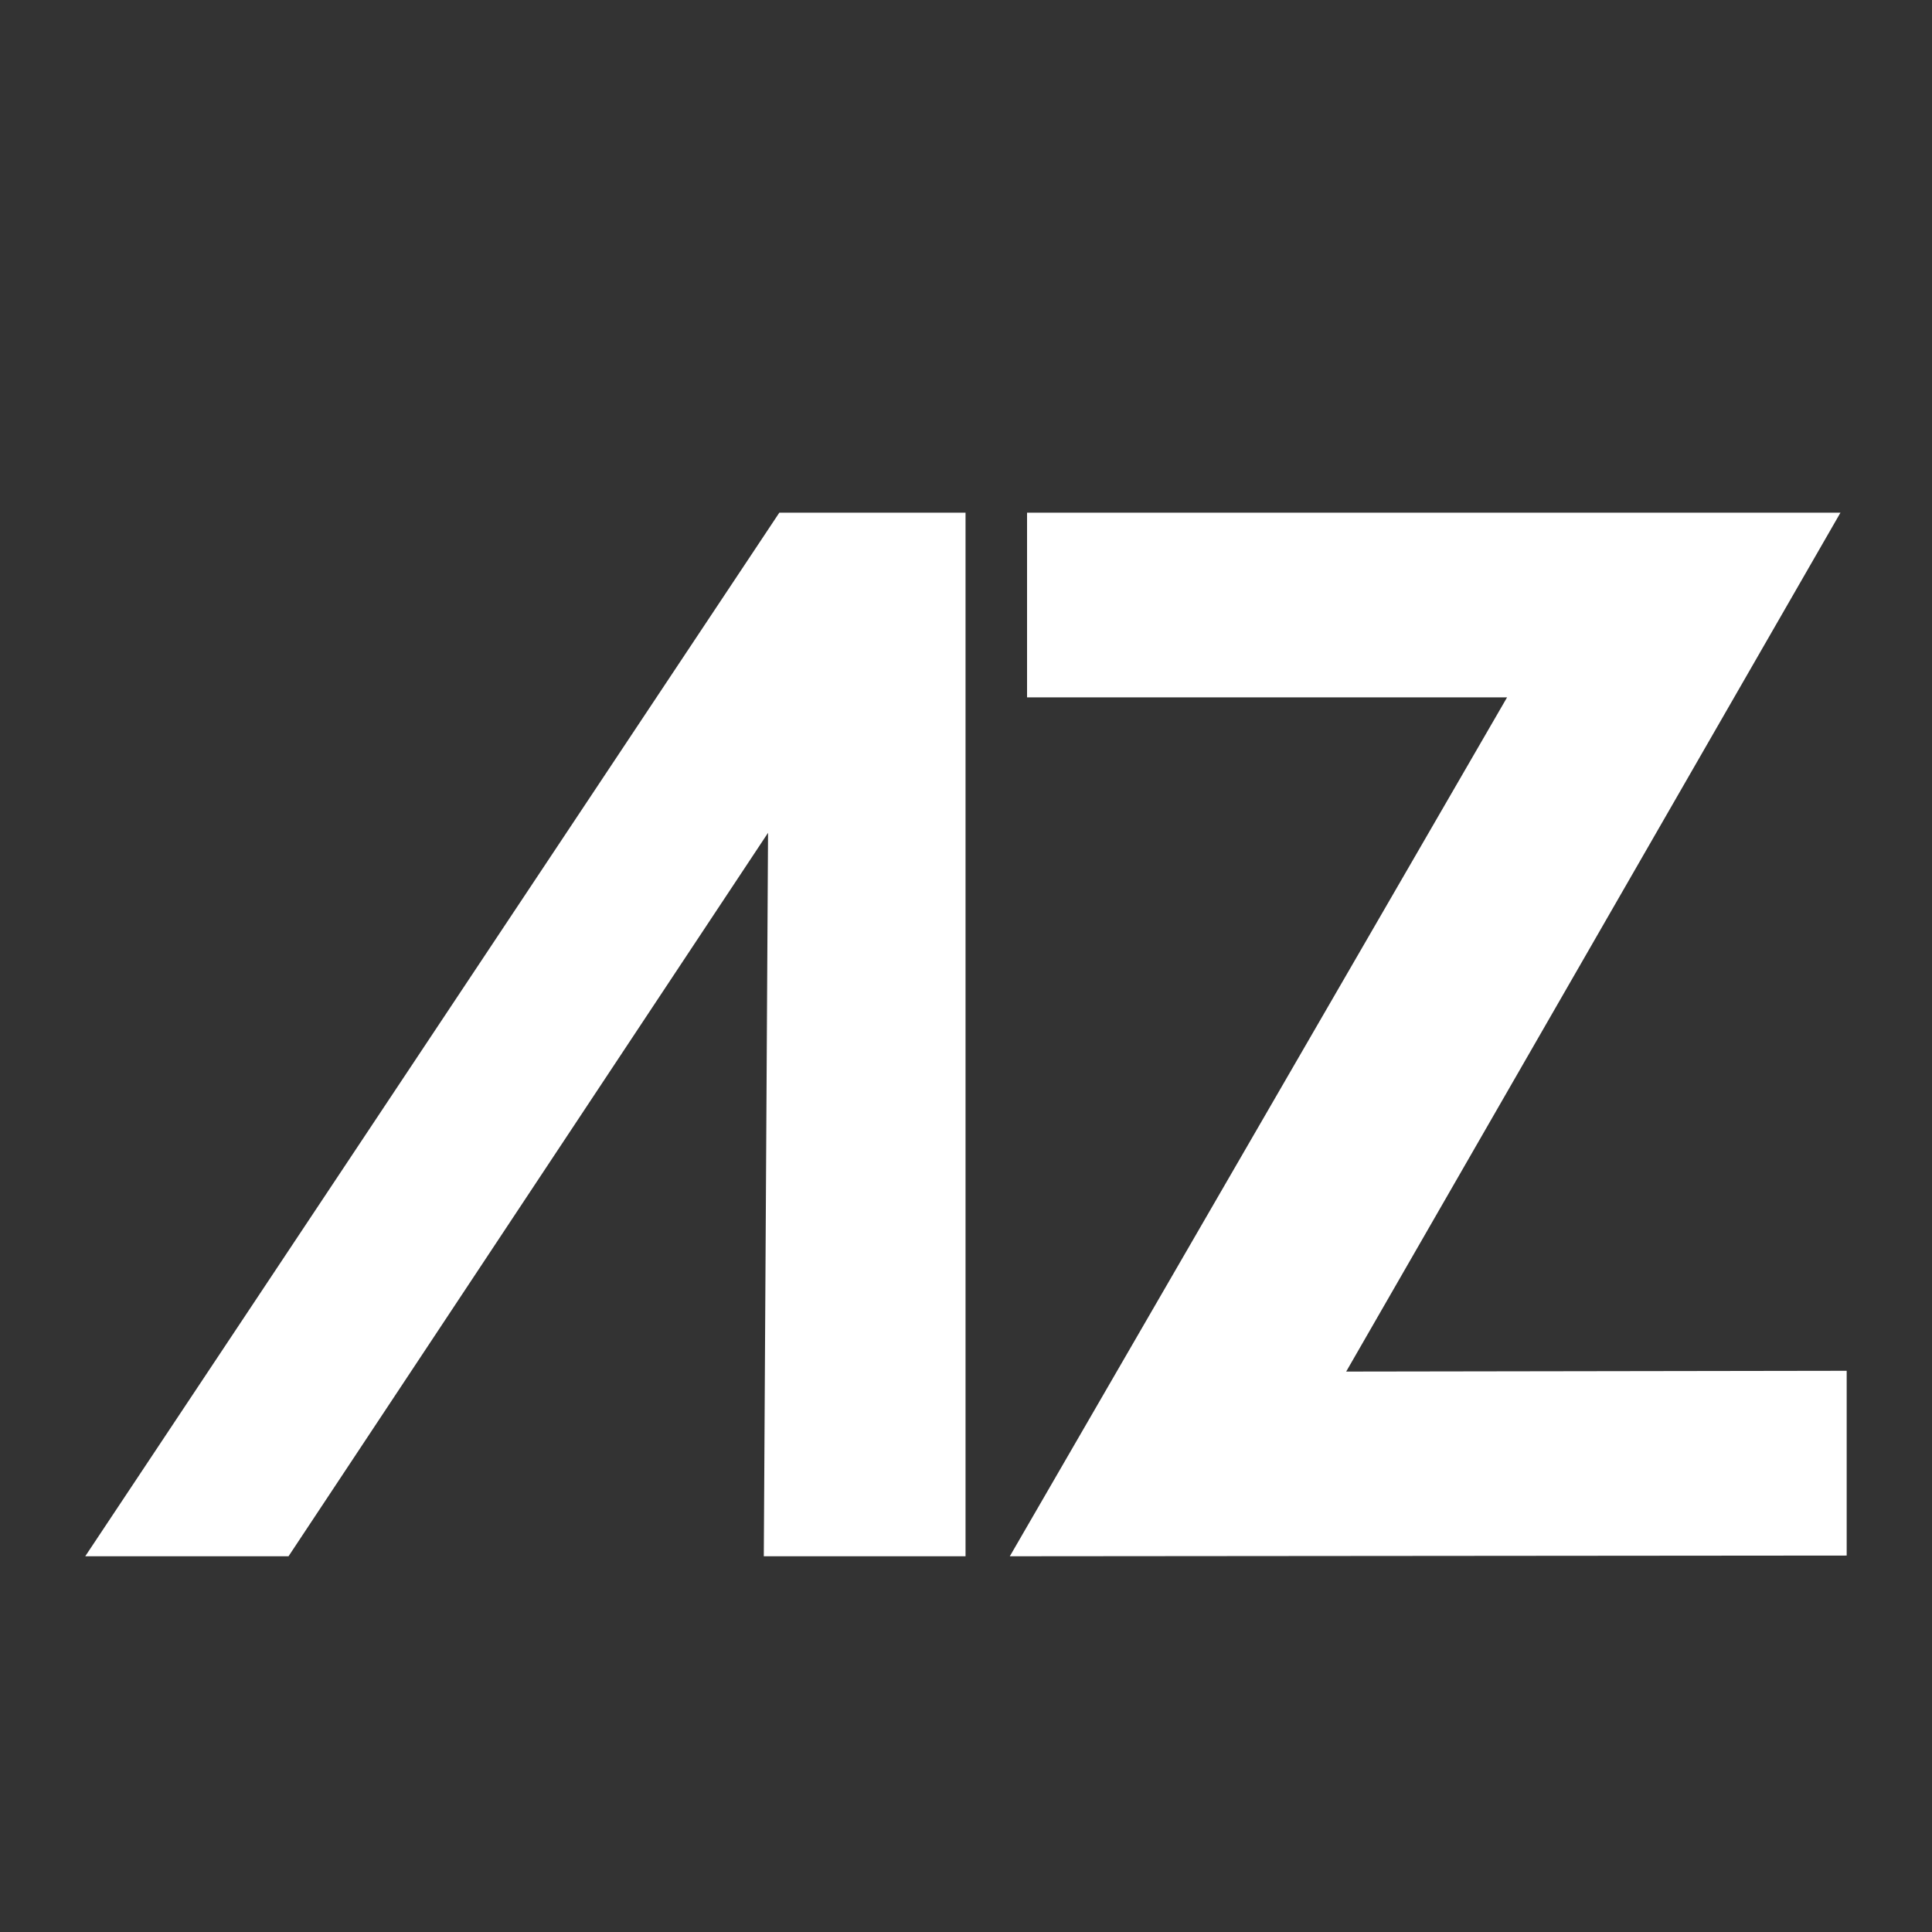
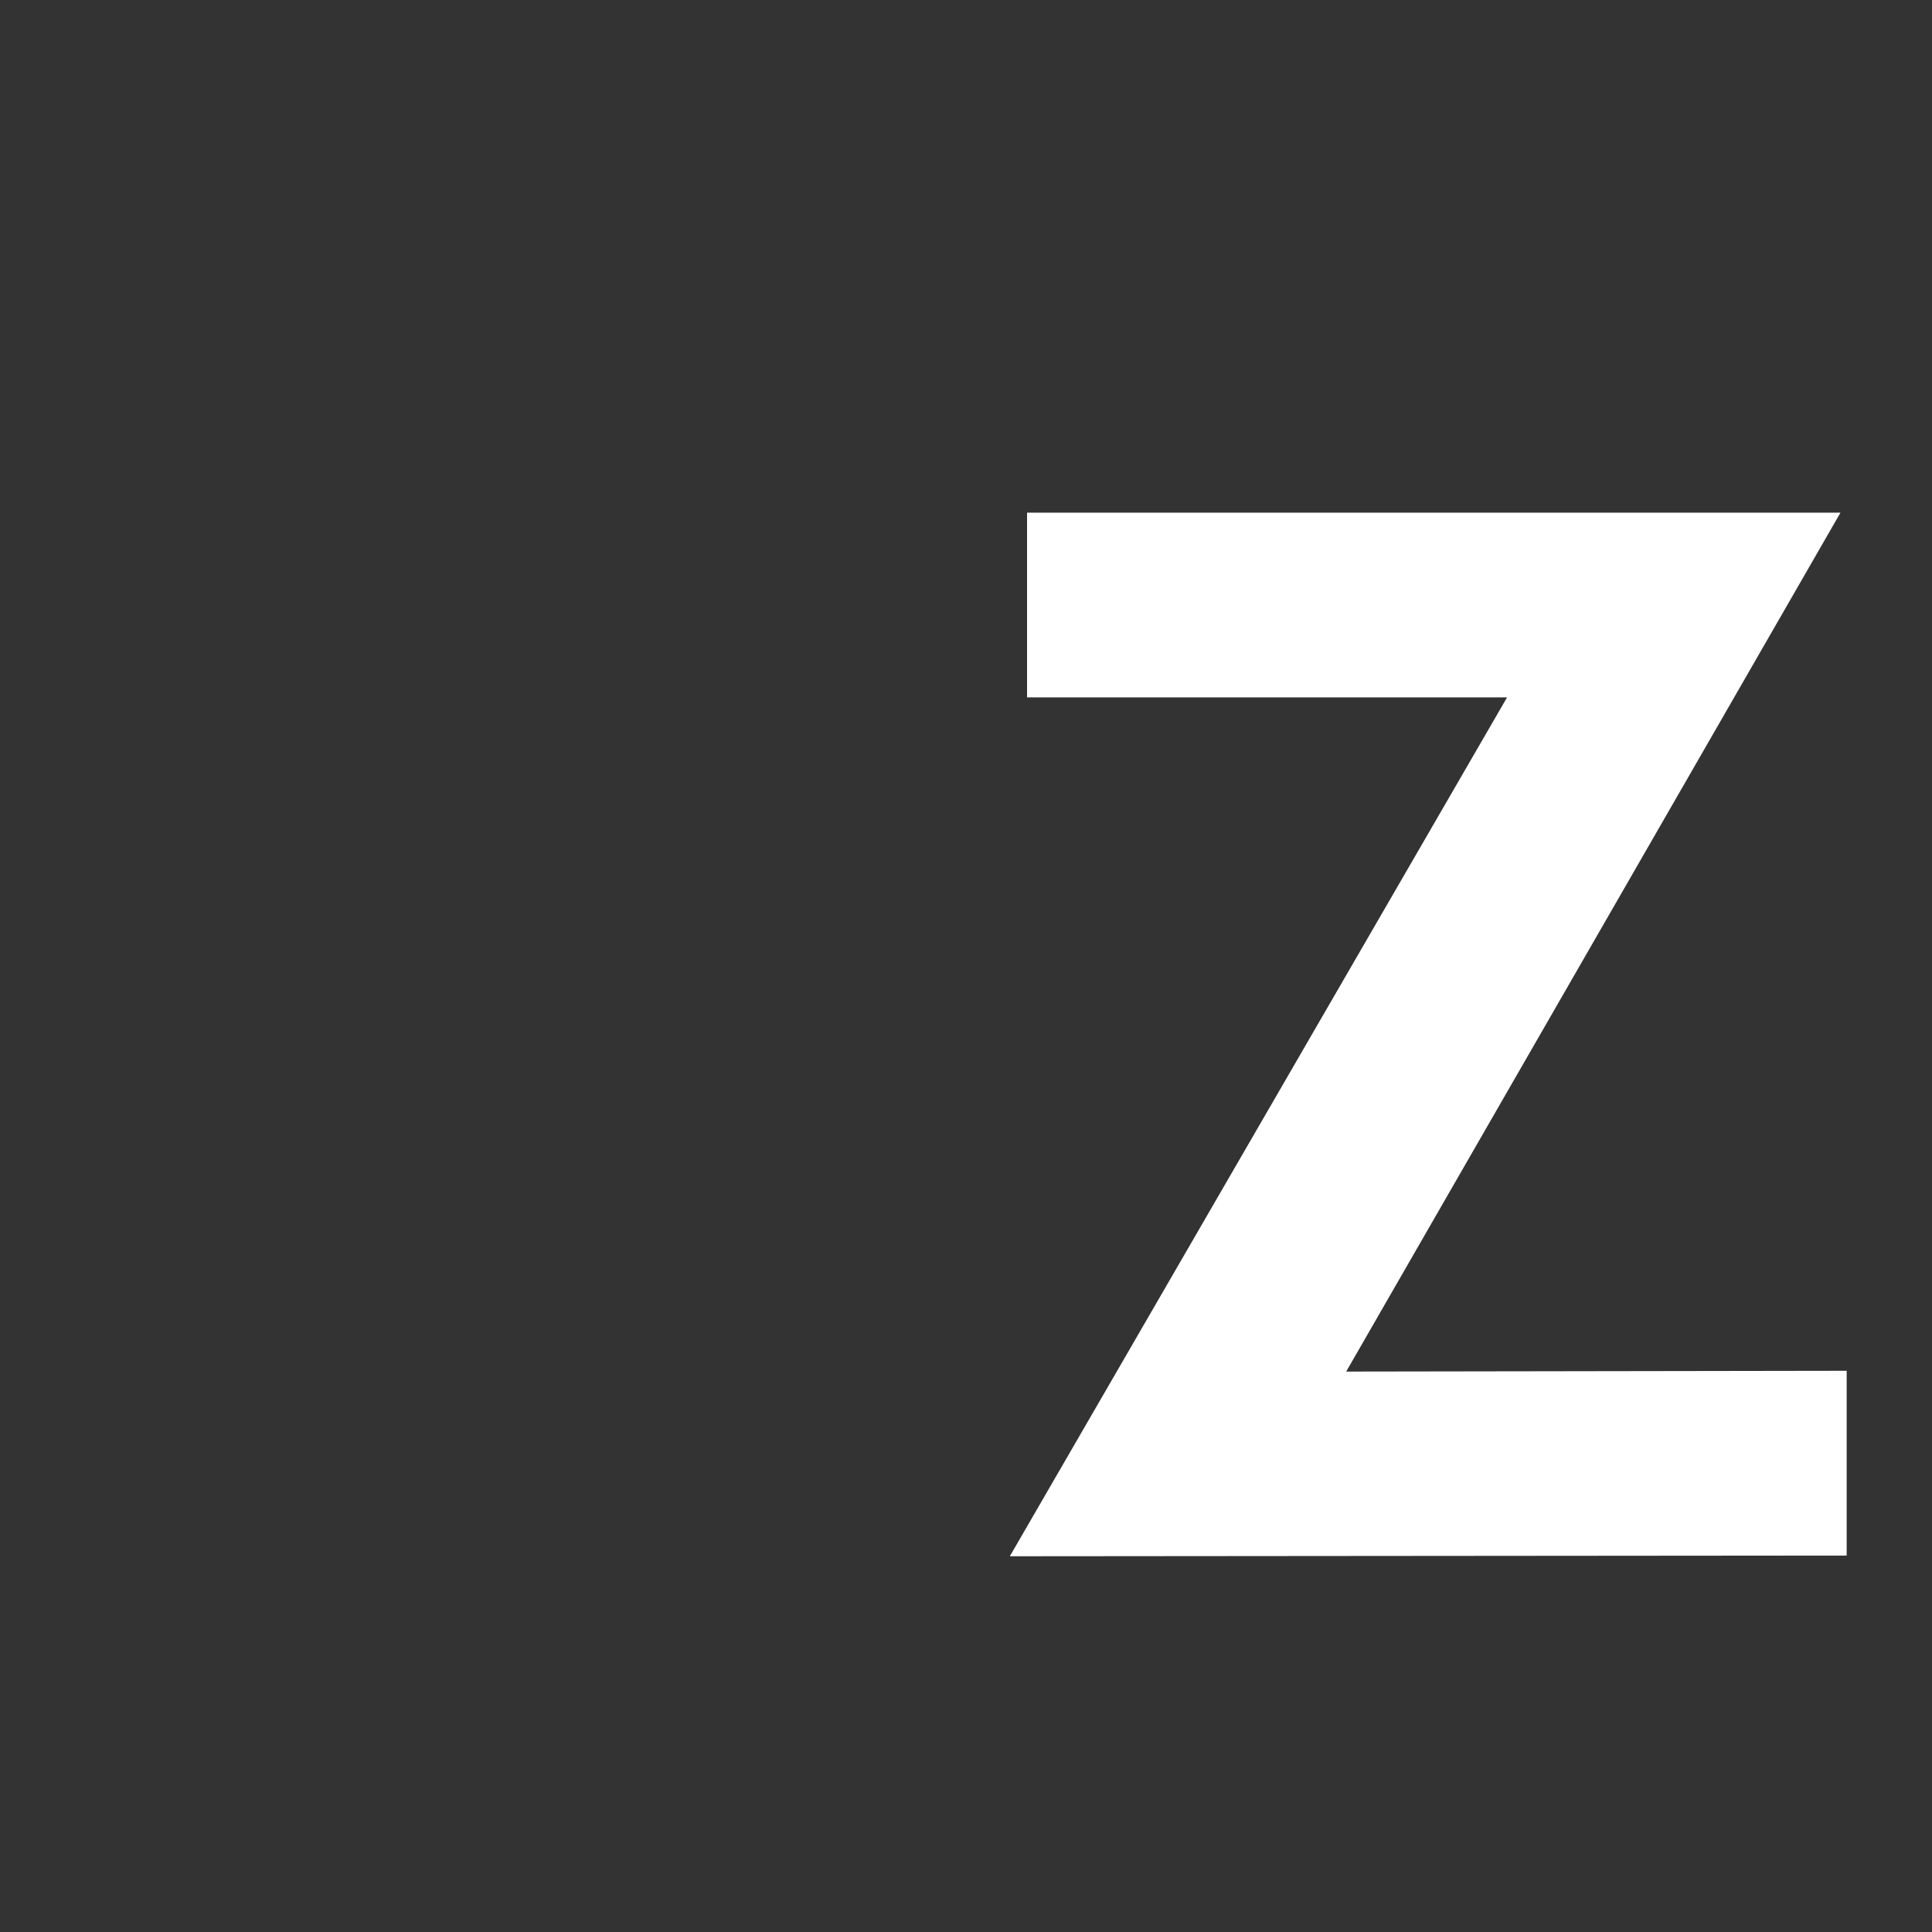
<svg xmlns="http://www.w3.org/2000/svg" version="1.1" id="Layer_1" x="0px" y="0px" width="50px" height="50px" viewBox="0 0 50 50" enable-background="new 0 0 50 50" xml:space="preserve">
  <rect x="0" y="0" width="50" height="50" fill="#333333" stroke="none" />
  <g>
-     <polygon fill="#FFFFFF" points="2.206,40.276 7.467,40.276 19.877,21.553 19.767,40.276 24.988,40.276 24.988,13.268    20.169,13.268  " />
    <polygon fill="#FFFFFF" points="47.631,13.268 26.58,13.268 26.58,18.048 39.003,18.048 26.134,40.276 47.792,40.258    47.792,35.476 34.839,35.496  " />
  </g>
</svg>